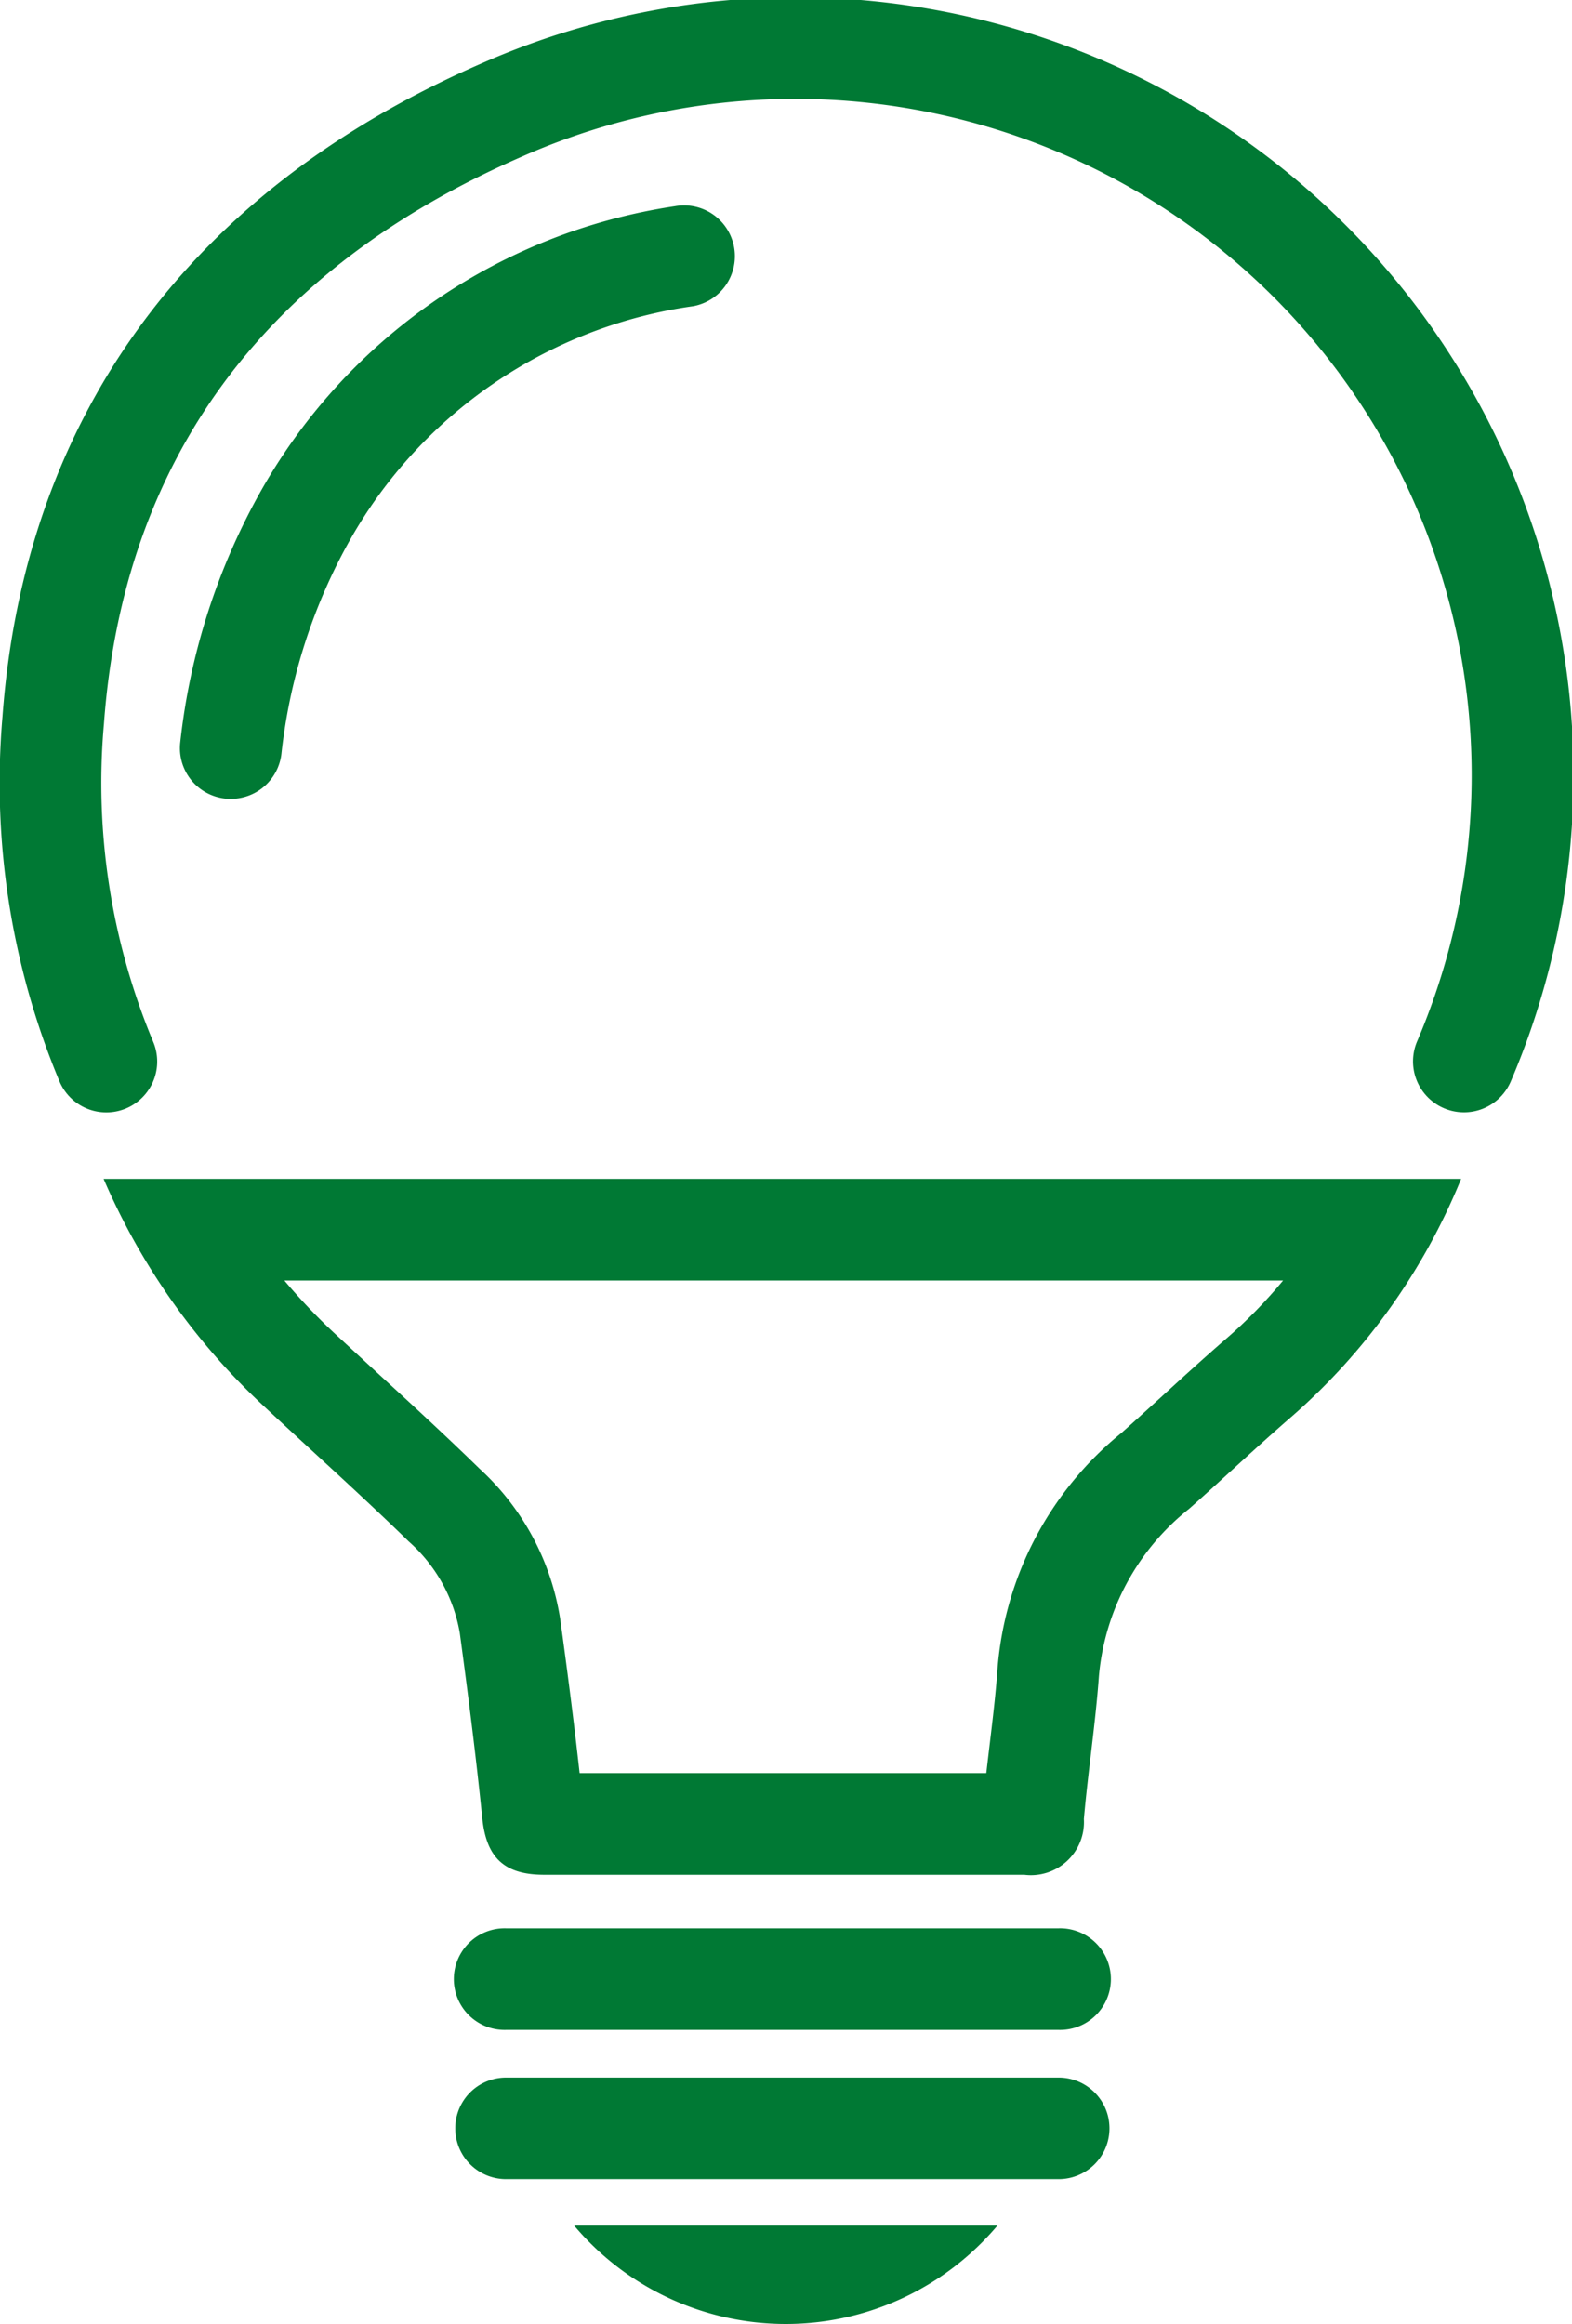
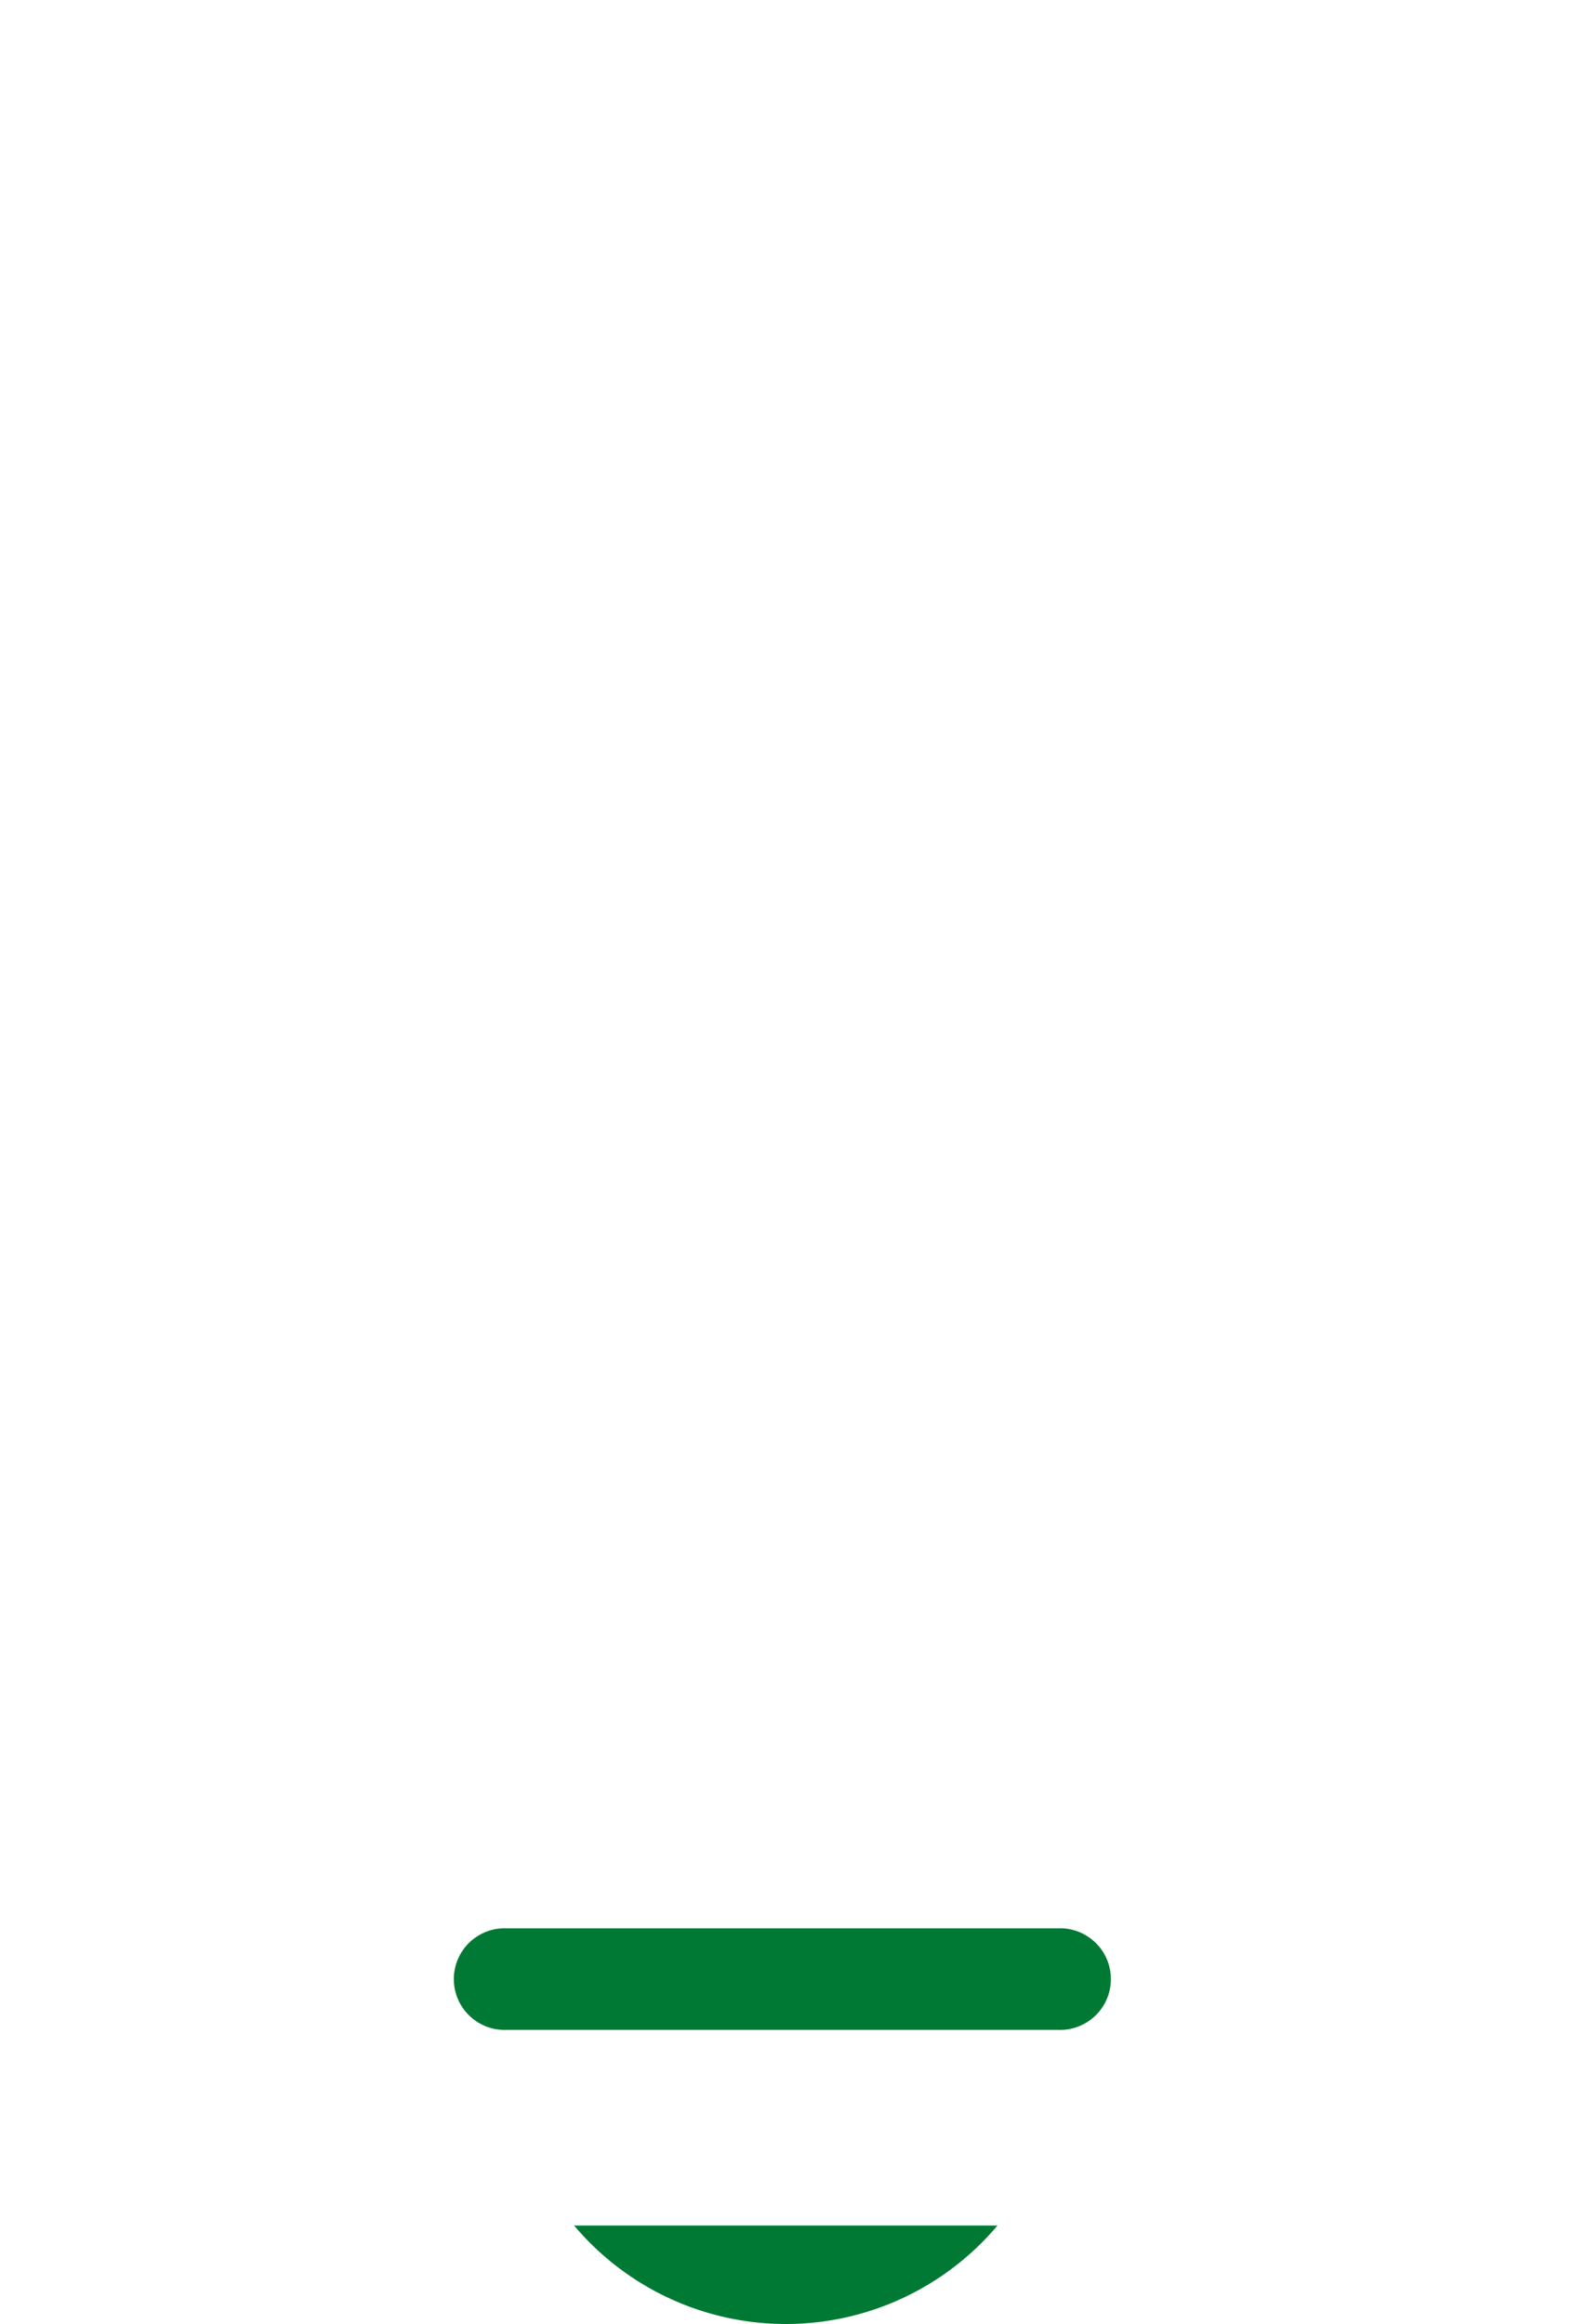
<svg xmlns="http://www.w3.org/2000/svg" id="centro-documentos-energia" width="40.585" height="60" viewBox="0 0 40.585 60">
  <g id="Grupo_26667" data-name="Grupo 26667" transform="translate(0 0)">
    <path id="Trazado_34374" data-name="Trazado 34374" d="M251.95,795.259a7.146,7.146,0,0,0,10.93,0Z" transform="translate(-237.128 -737.8)" fill="#007934" />
    <g id="Grupo_26662" data-name="Grupo 26662" transform="translate(11.753 53.637)">
-       <path id="Trazado_34375" data-name="Trazado 34375" d="M263.125,792.4H248.859a1.311,1.311,0,1,1,0-2.623h14.267a1.311,1.311,0,1,1,0,2.623Z" transform="translate(-247.547 -789.776)" fill="#007934" />
-     </g>
+       </g>
    <g id="Grupo_26663" data-name="Grupo 26663" transform="translate(11.753 49.785)">
      <path id="Trazado_34376" data-name="Trazado 34376" d="M263.125,786.873H248.859a1.312,1.312,0,1,1,0-2.623h14.267a1.312,1.312,0,1,1,0,2.623Z" transform="translate(-247.547 -784.25)" fill="#007934" />
    </g>
    <g id="Grupo_26664" data-name="Grupo 26664">
-       <path id="Trazado_34377" data-name="Trazado 34377" d="M268.477,742.44a1.316,1.316,0,0,1-1.211-1.818,17.462,17.462,0,0,0-23.121-22.85c-6.648,2.9-10.276,7.827-10.776,14.64a17.331,17.331,0,0,0,1.269,8.2,1.313,1.313,0,0,1-2.414,1.034,19.985,19.985,0,0,1-1.474-9.423c.571-7.751,4.839-13.579,12.344-16.853a20.087,20.087,0,0,1,26.6,26.264A1.313,1.313,0,0,1,268.477,742.44Z" transform="translate(-230.686 -713.722)" fill="#007934" />
-     </g>
+       </g>
    <g id="Grupo_26665" data-name="Grupo 26665" transform="translate(4.645 5.302)">
-       <path id="Trazado_34378" data-name="Trazado 34378" d="M238.664,736.65a1.2,1.2,0,0,1-.156-.008,1.31,1.31,0,0,1-1.149-1.457,17,17,0,0,1,2.1-6.516,14.779,14.779,0,0,1,10.667-7.319,1.312,1.312,0,0,1,.478,2.581,12.107,12.107,0,0,0-8.866,6.04,14.451,14.451,0,0,0-1.768,5.522A1.312,1.312,0,0,1,238.664,736.65Z" transform="translate(-237.35 -721.328)" fill="#007934" />
-     </g>
+       </g>
    <g id="Grupo_26666" data-name="Grupo 26666" transform="translate(2.675 30.436)">
-       <path id="Trazado_34379" data-name="Trazado 34379" d="M264.975,759.363a12.762,12.762,0,0,1-1.481,1.513c-.545.471-1.078.957-1.611,1.444-.357.325-.713.65-1.073.97a8.733,8.733,0,0,0-3.208,6.094c-.045.648-.123,1.292-.2,1.937-.03.252-.06.5-.089.758h-10.5c-.158-1.428-.337-2.792-.5-3.972a6.65,6.65,0,0,0-2.082-3.885c-.839-.818-1.7-1.613-2.565-2.406l-1.165-1.076a15.7,15.7,0,0,1-1.311-1.377h25.778m4.594-2.625h0Zm0,0H234.524a17.382,17.382,0,0,0,4.195,5.923c1.23,1.146,2.483,2.267,3.685,3.441a4.076,4.076,0,0,1,1.315,2.356c.214,1.584.417,3.17.579,4.761.1,1.029.551,1.486,1.6,1.486h12.394a1.37,1.37,0,0,0,1.54-1.439c.108-1.234.3-2.463.389-3.7a6.212,6.212,0,0,1,2.332-4.313c.892-.791,1.757-1.612,2.659-2.391a16.324,16.324,0,0,0,4.359-6.124Z" transform="translate(-234.524 -756.738)" fill="#007934" />
-     </g>
+       </g>
  </g>
</svg>